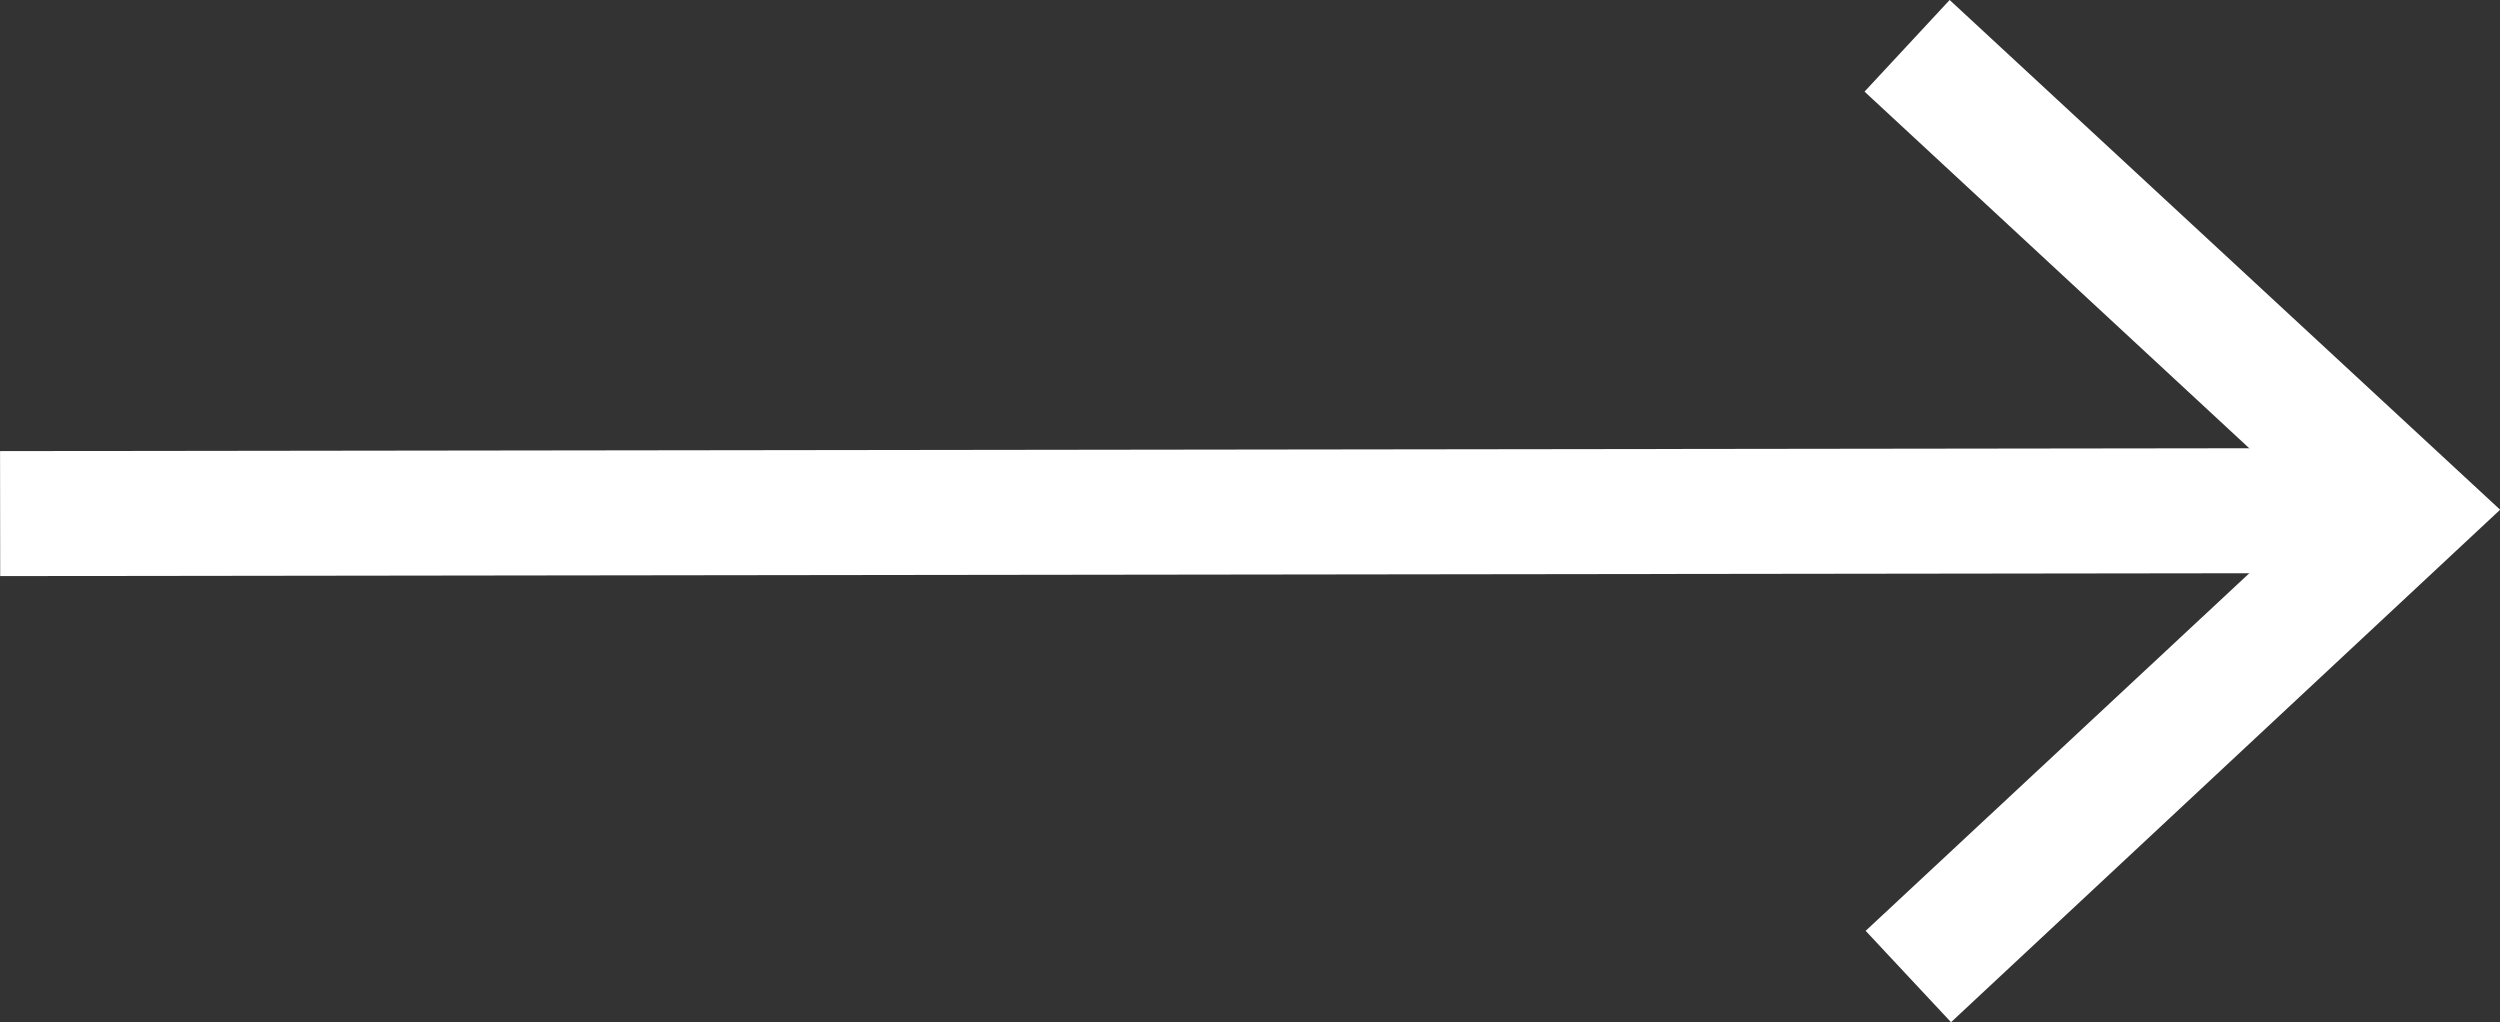
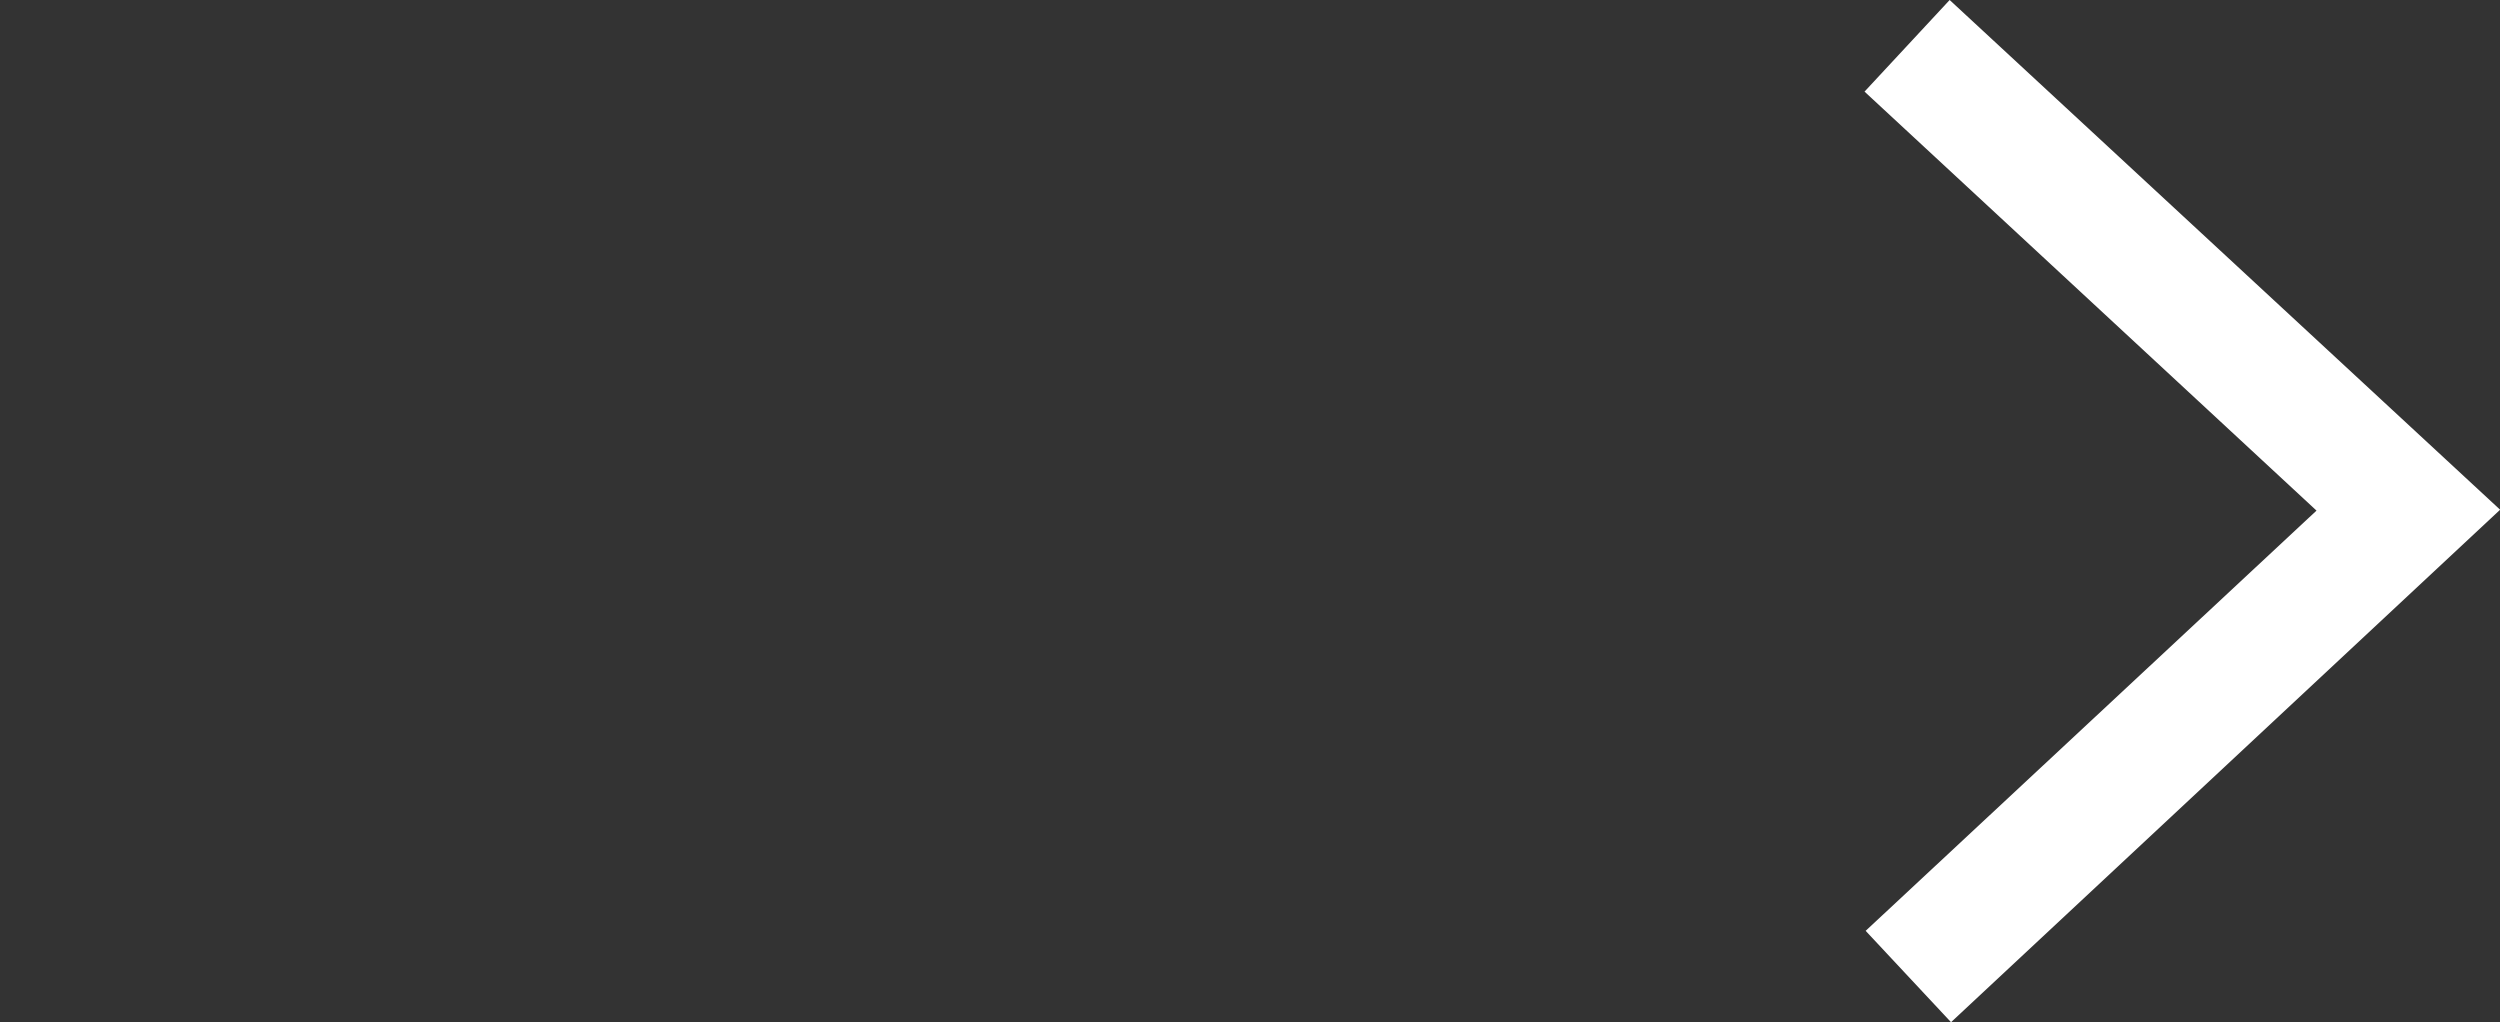
<svg xmlns="http://www.w3.org/2000/svg" width="20.001" height="8.179" viewBox="0 0 20.001 8.179">
  <rect x="0" y="0" width="20.001" height="8.179" fill="#333333" stroke="none" />
  <g id="Group_461" data-name="Group 461" transform="translate(-458.73 -545.416)">
-     <line id="Line_171" data-name="Line 171" x1="18.916" y2="0.024" transform="translate(458.731 549.501)" fill="none" stroke="#ffff" stroke-miterlimit="10" stroke-width="1" />
    <g id="Group_460" data-name="Group 460">
      <path id="Path_385" data-name="Path 385" d="M474.328,545.416l-.681.733,3.616,3.352-3.607,3.362.683.731,4.393-4.1Z" fill="#ffff" />
    </g>
  </g>
</svg>